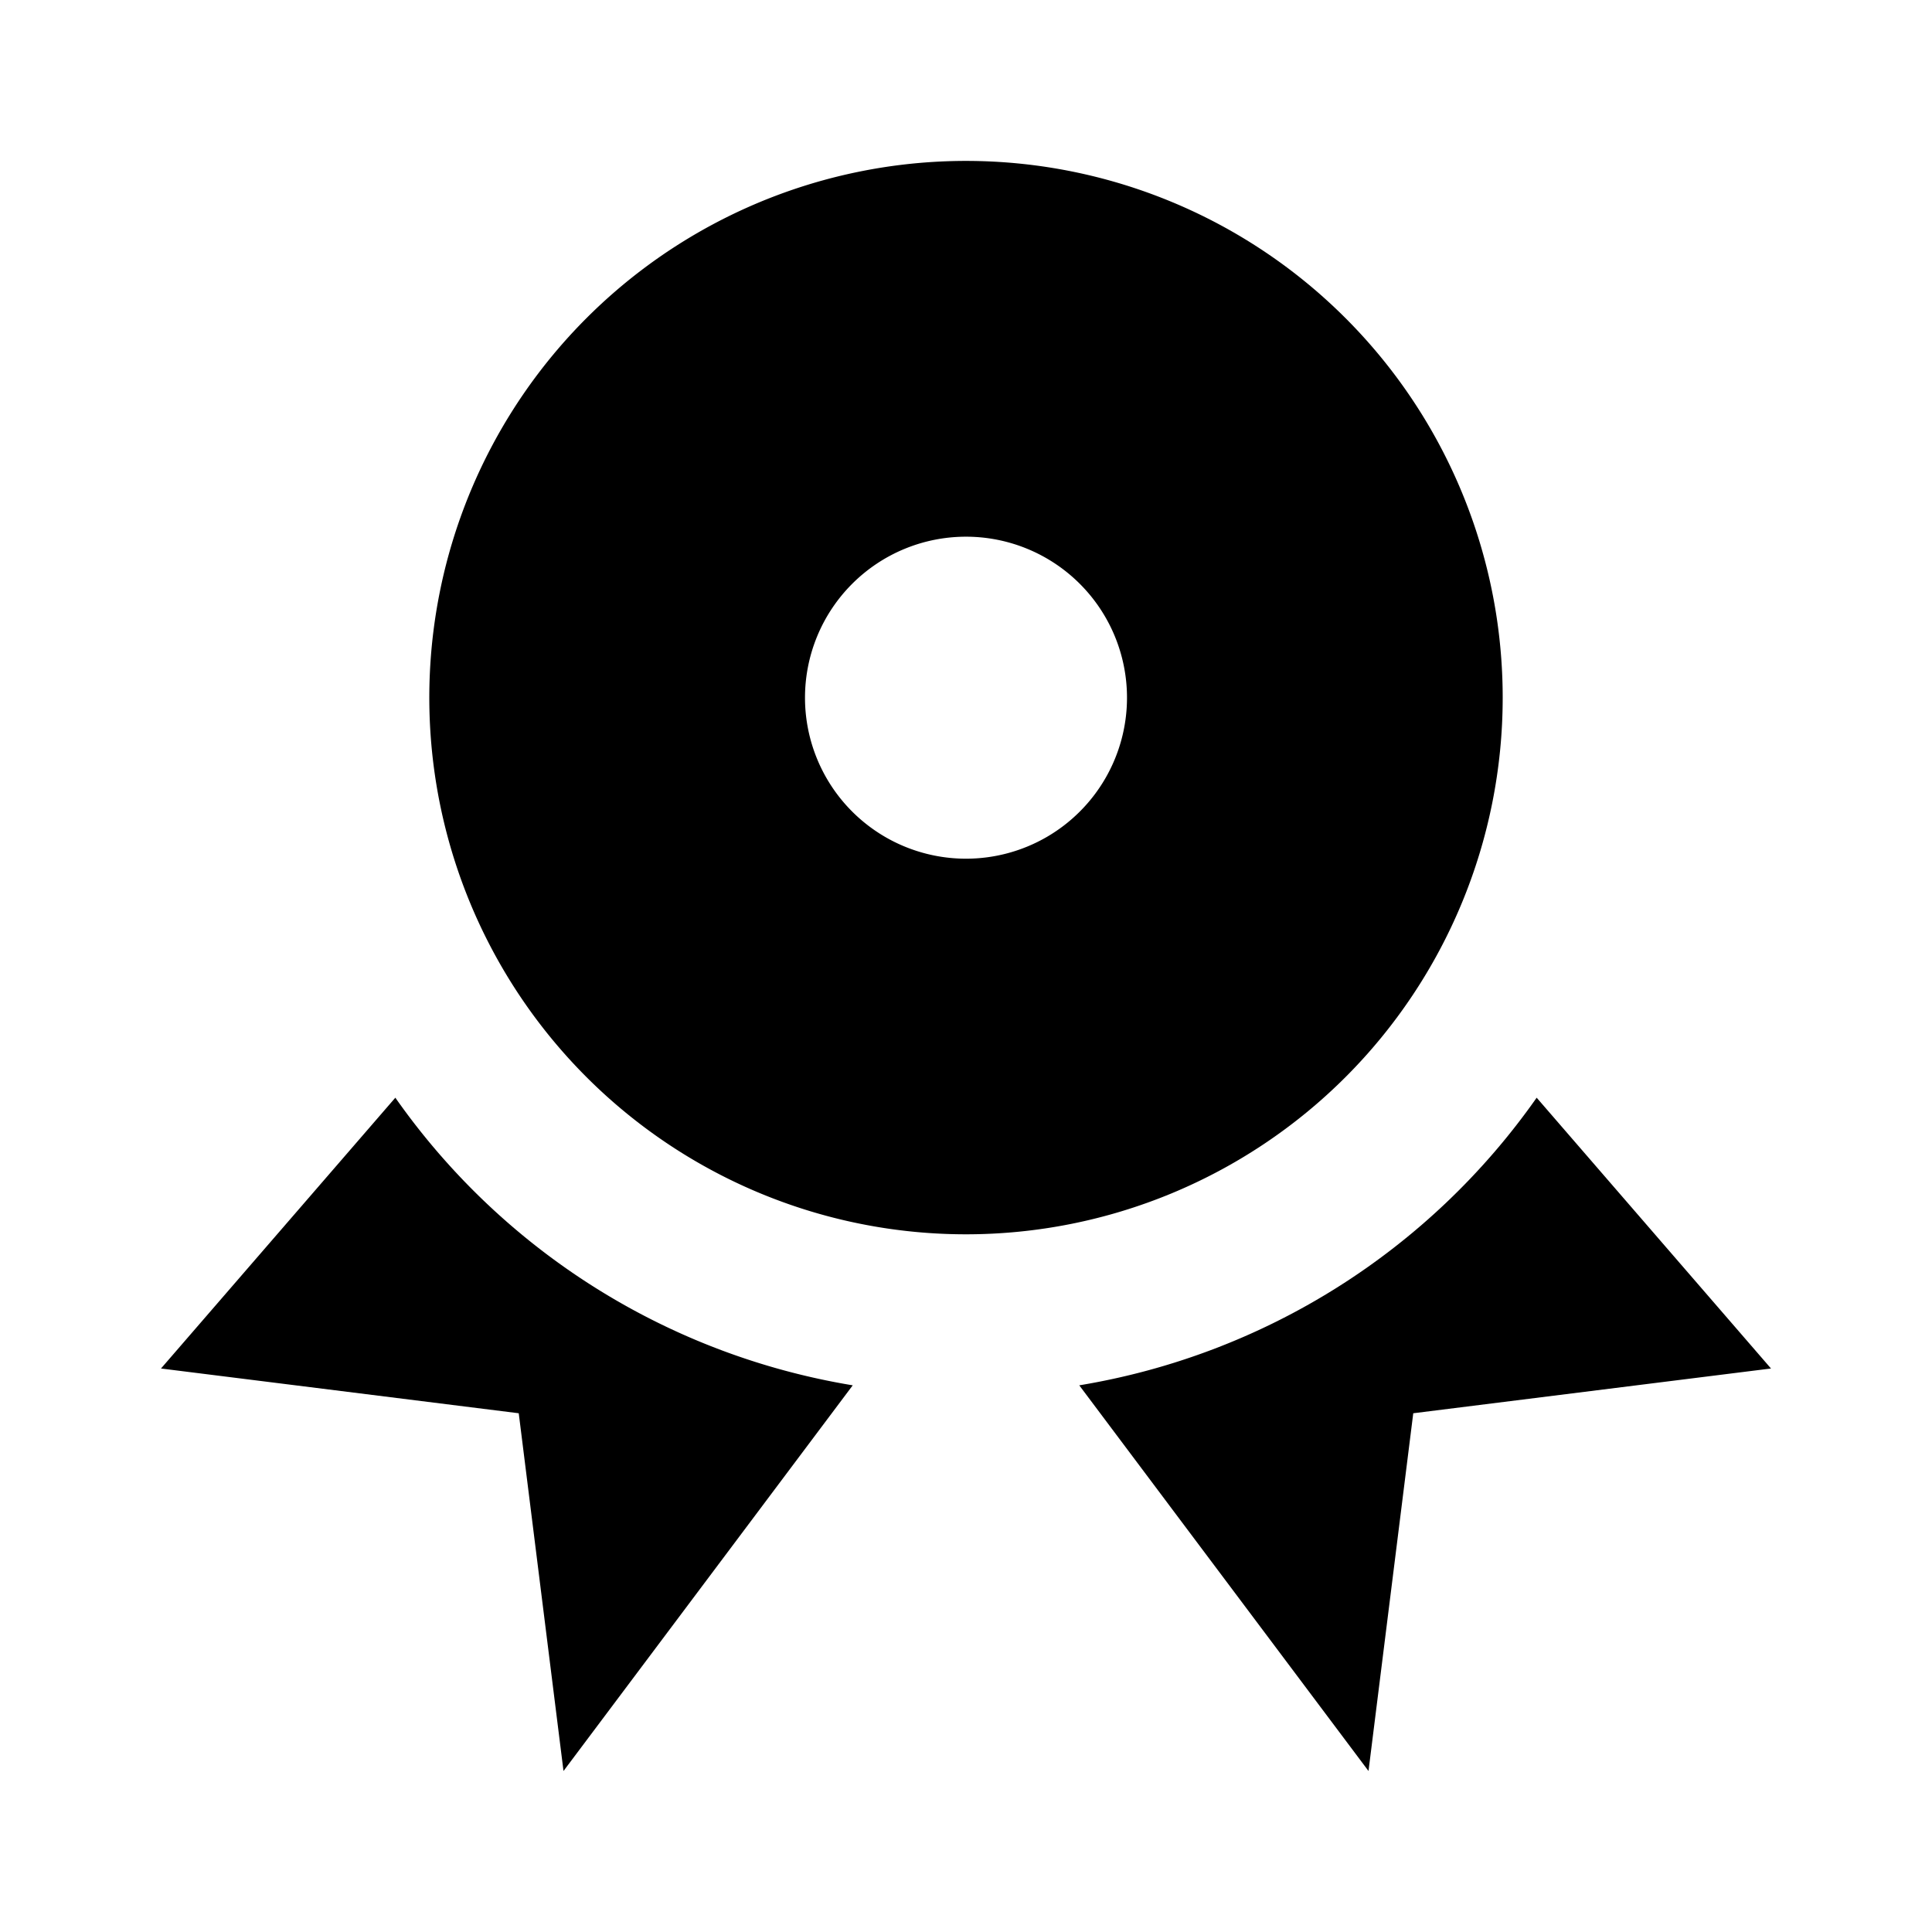
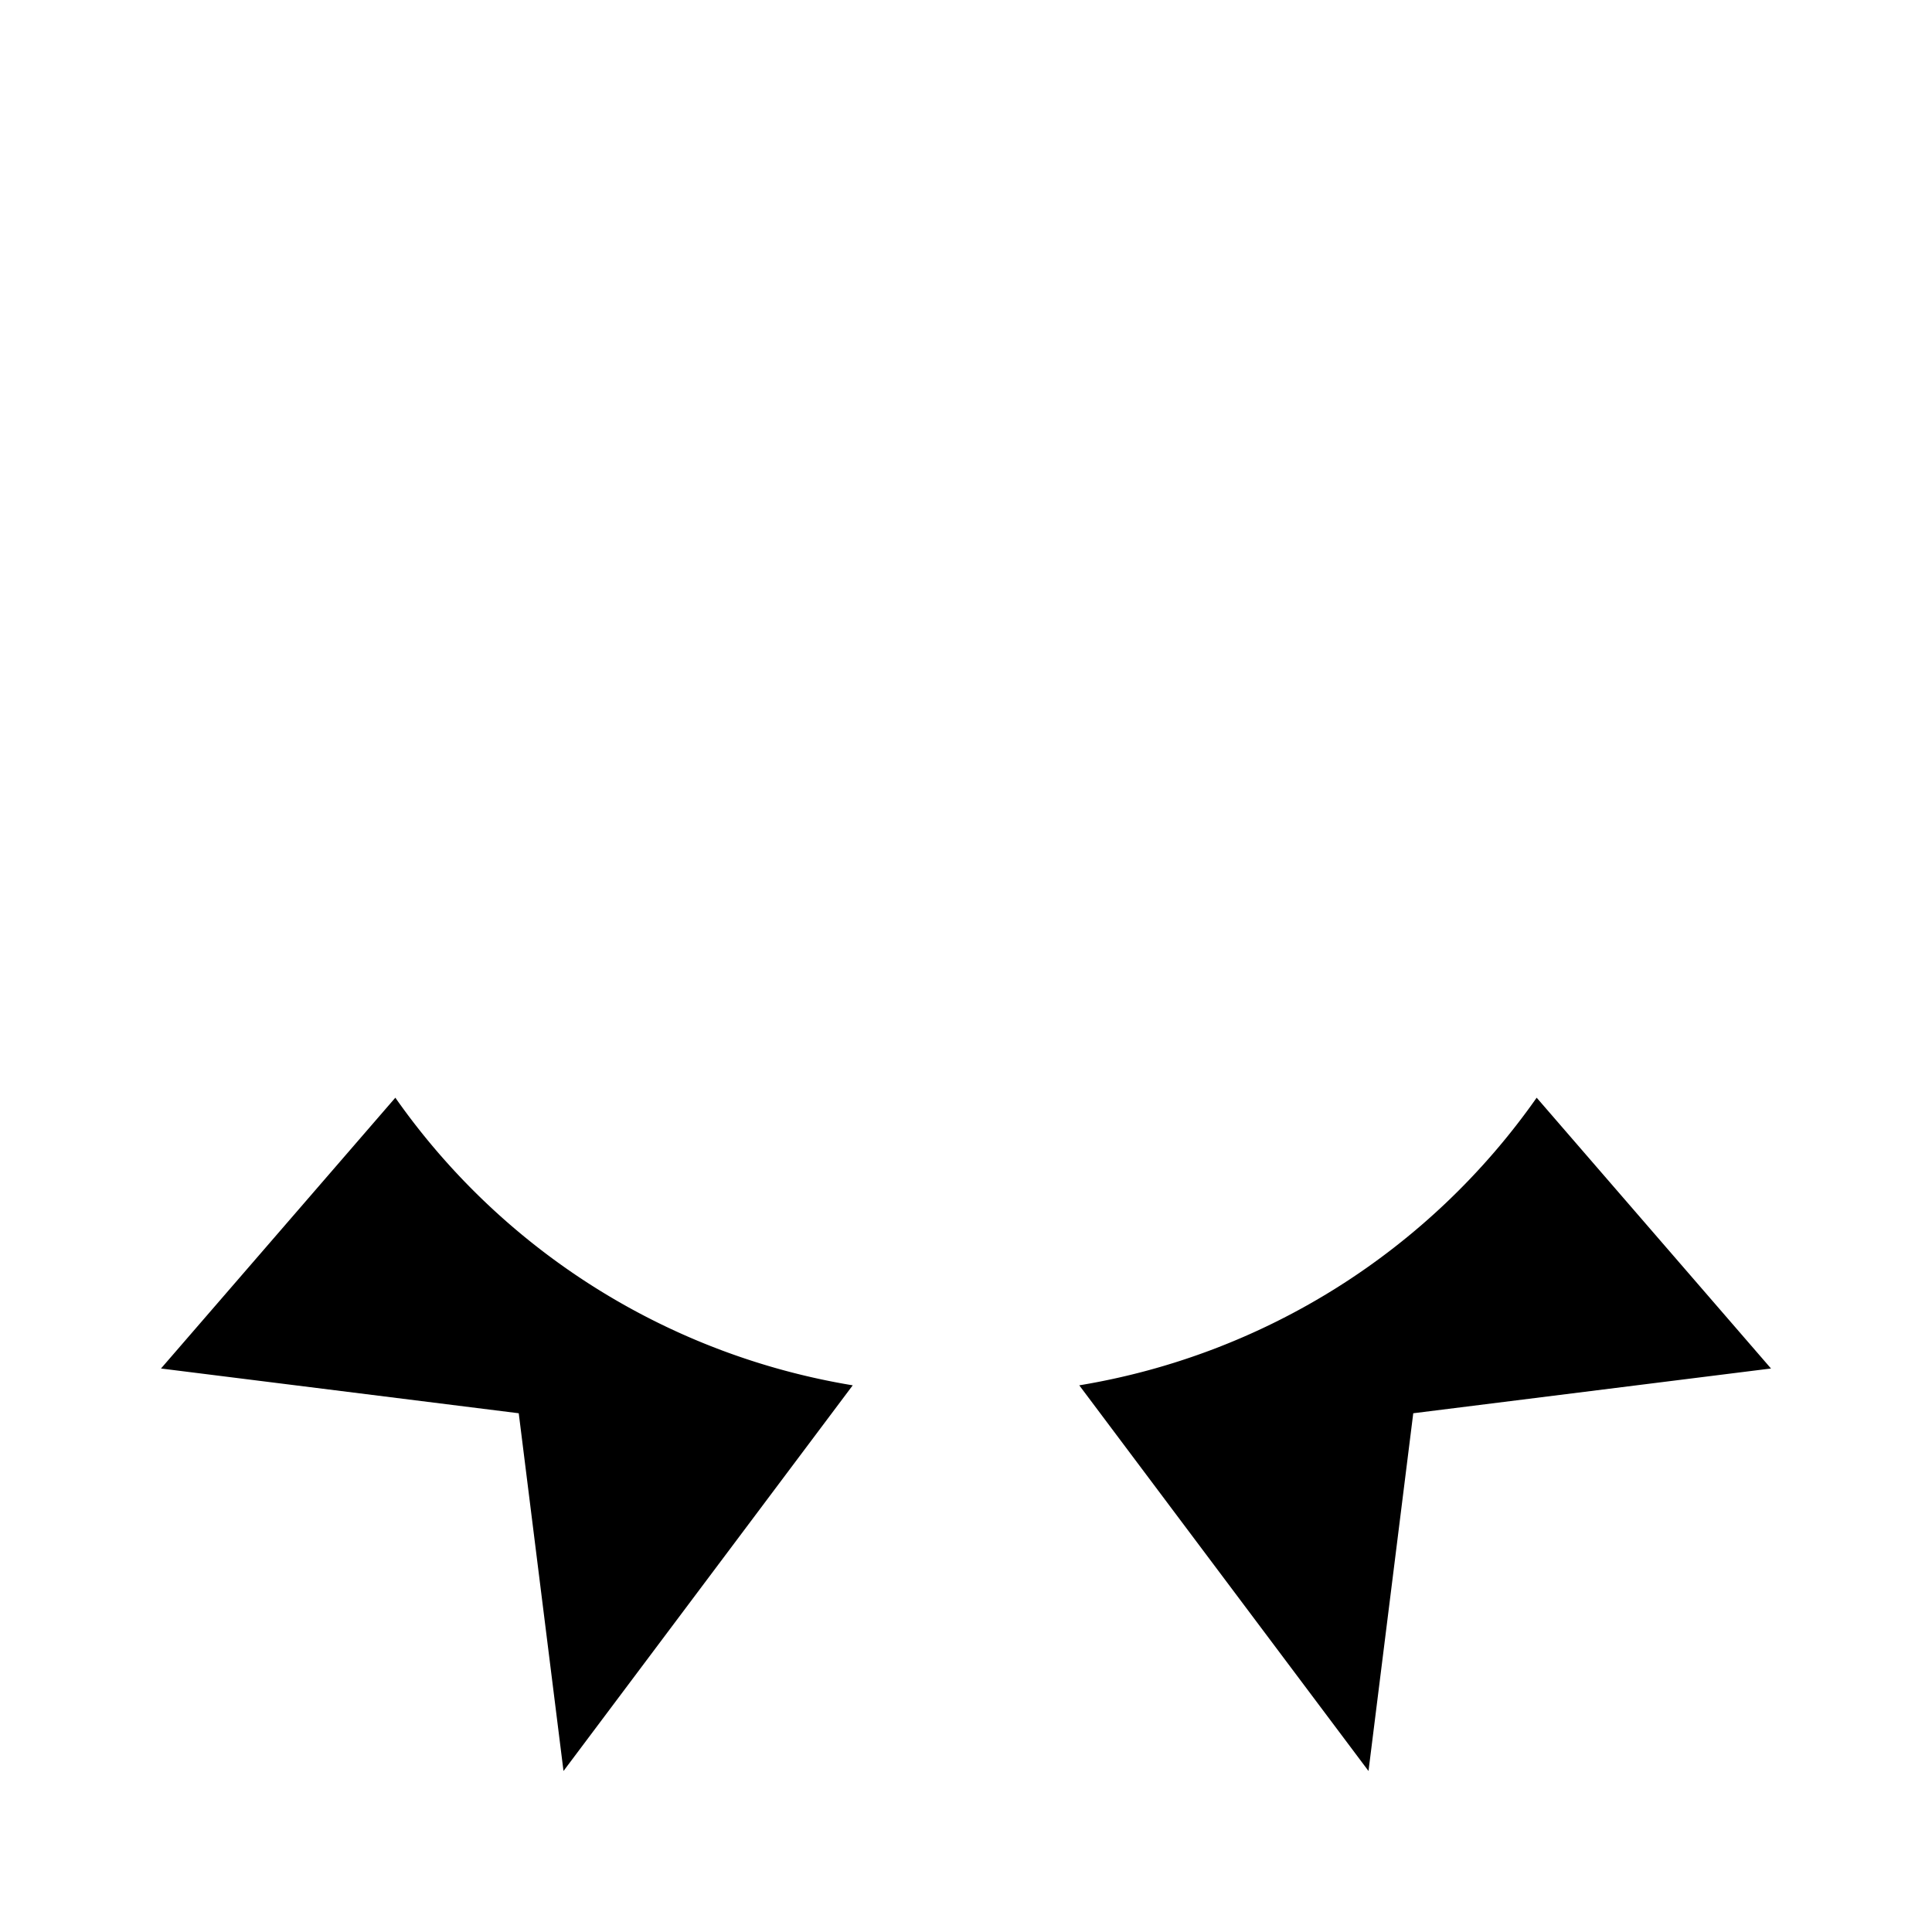
<svg xmlns="http://www.w3.org/2000/svg" fill="#000000" width="800px" height="800px" viewBox="0 0 24 24">
-   <path d="M18.667,8.667A6.667,6.667,0,1,0,12,15.333,6.667,6.667,0,0,0,18.667,8.667Zm-6.667,2a2,2,0,1,1,2-2A2,2,0,0,1,12,10.667Z" />
  <path d="M19.089,13.636a8.667,8.667,0,0,1-5.682,3.573L17,22l.556-4.444L22,17Z" />
  <path d="M4.911,13.636,2,17l4.444.556L7,22l3.593-4.791A8.667,8.667,0,0,1,4.911,13.636Z" />
</svg>